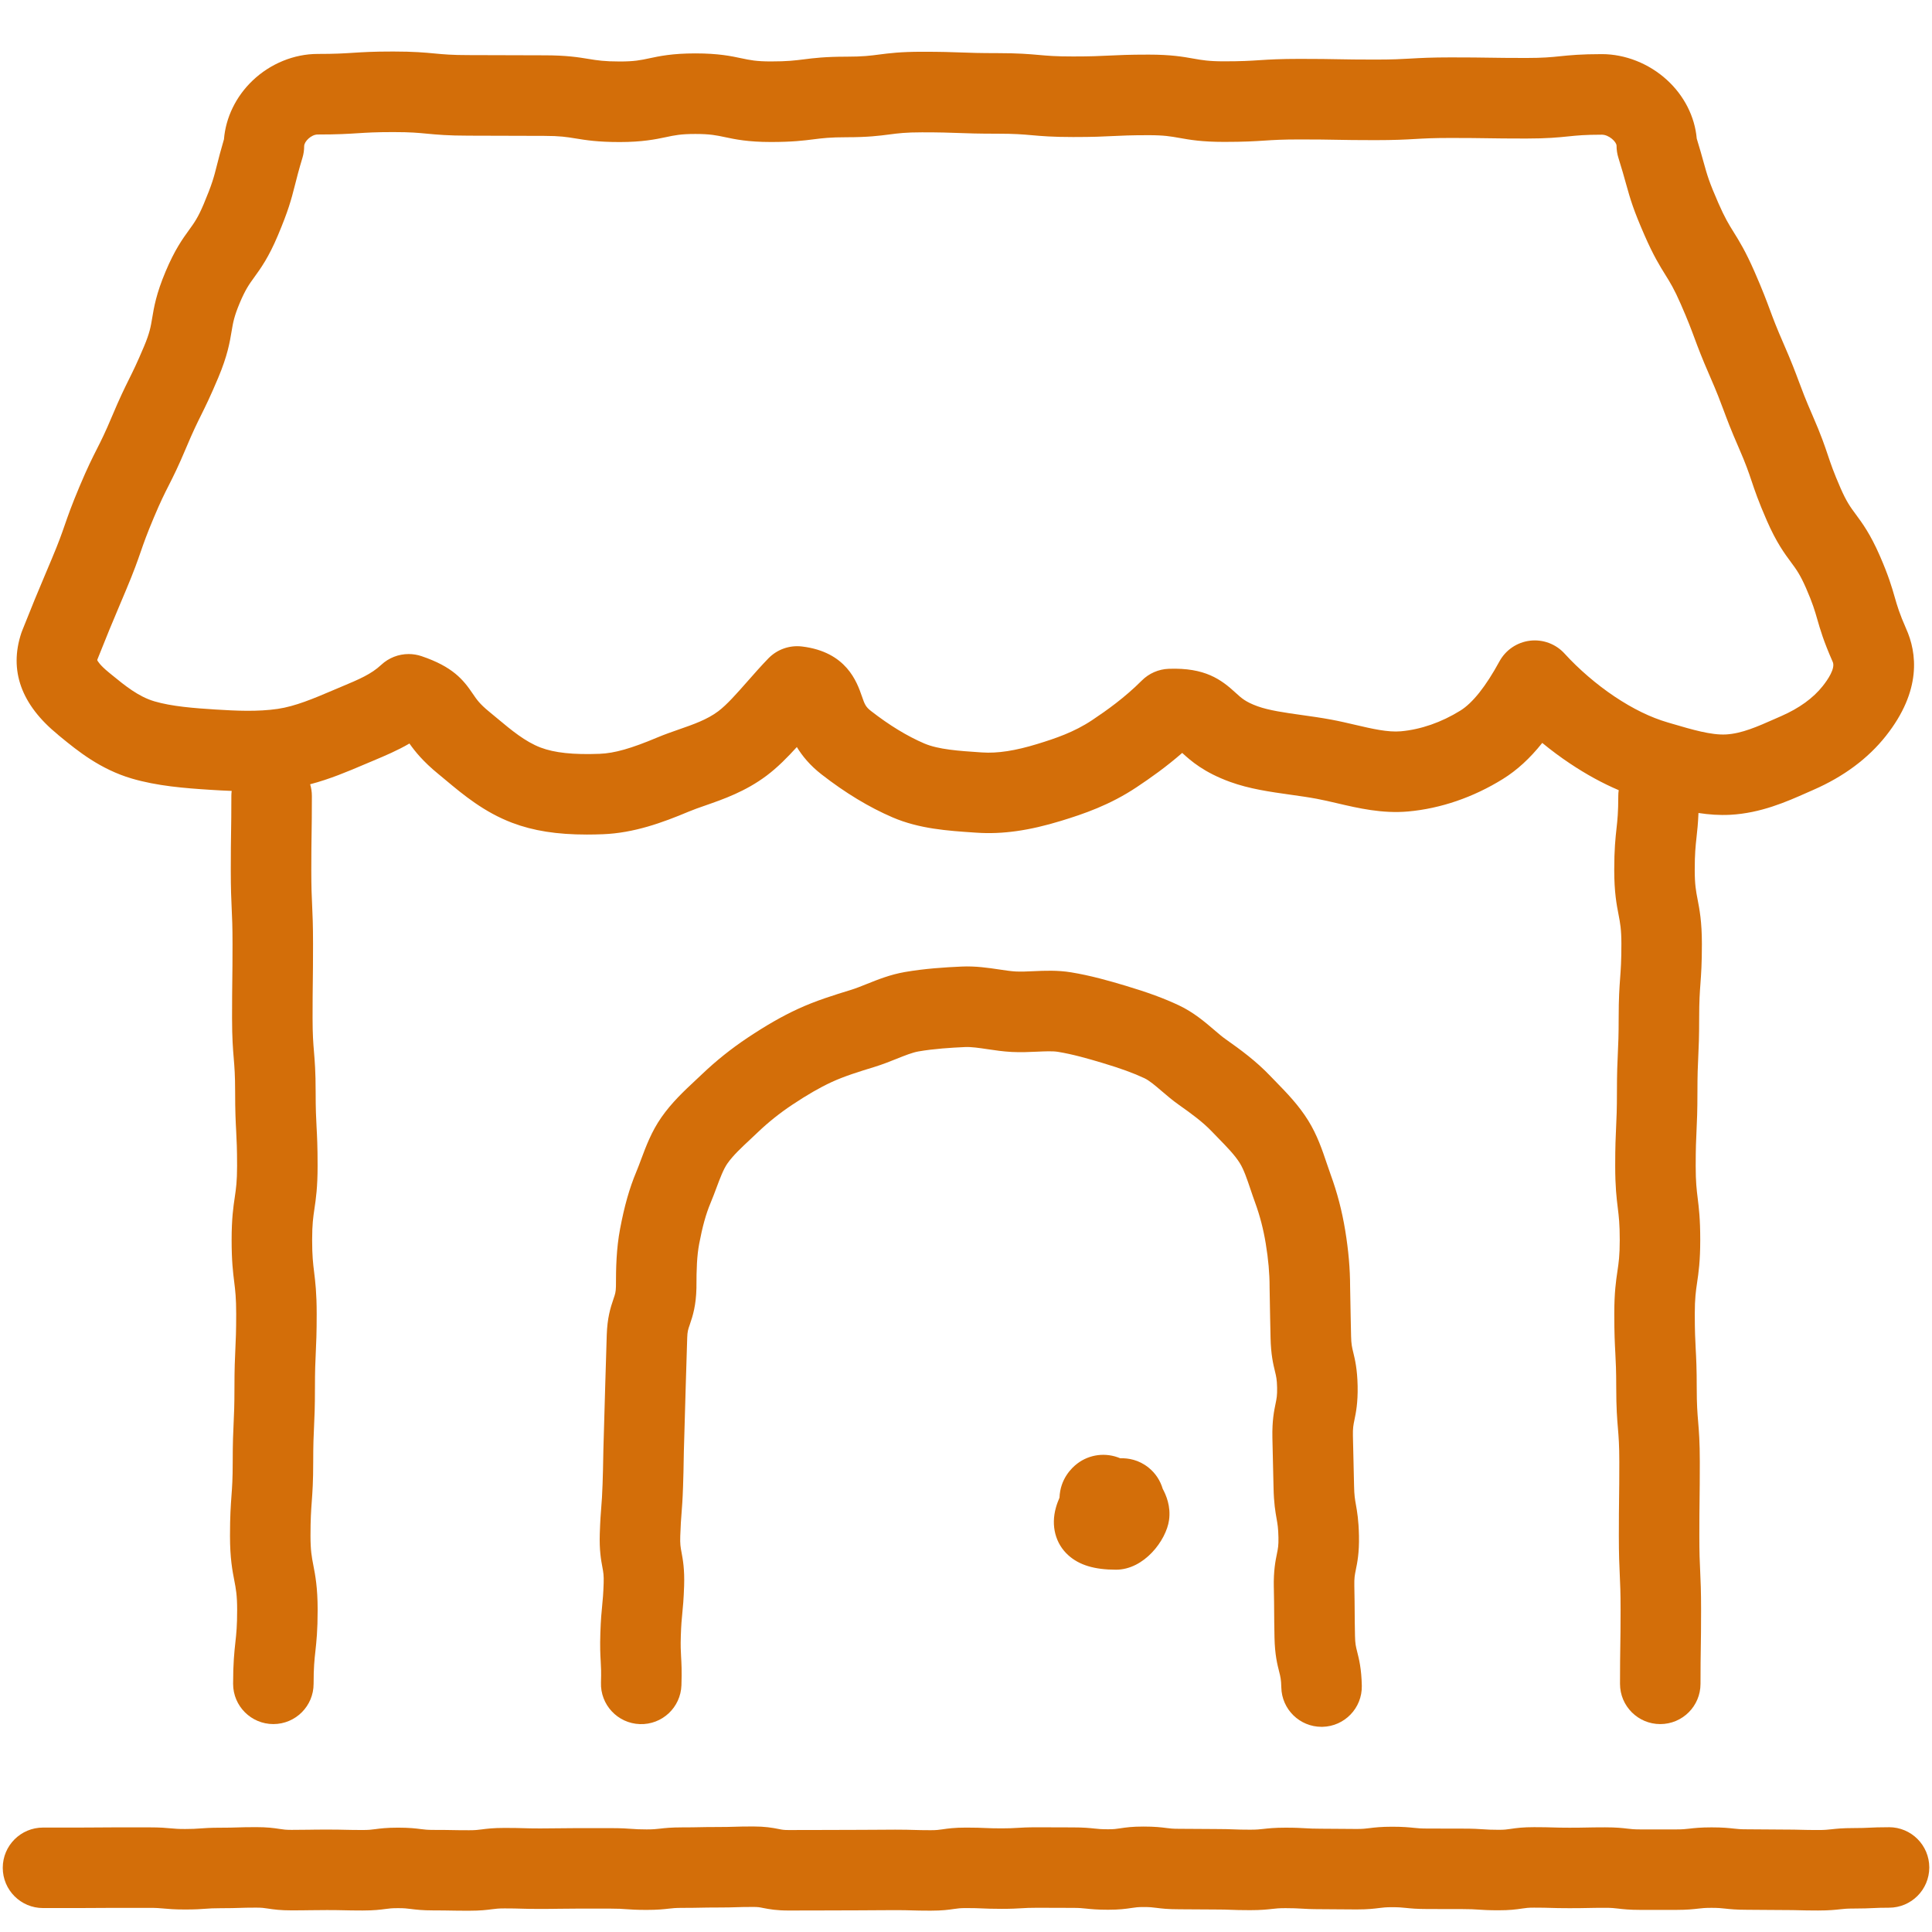
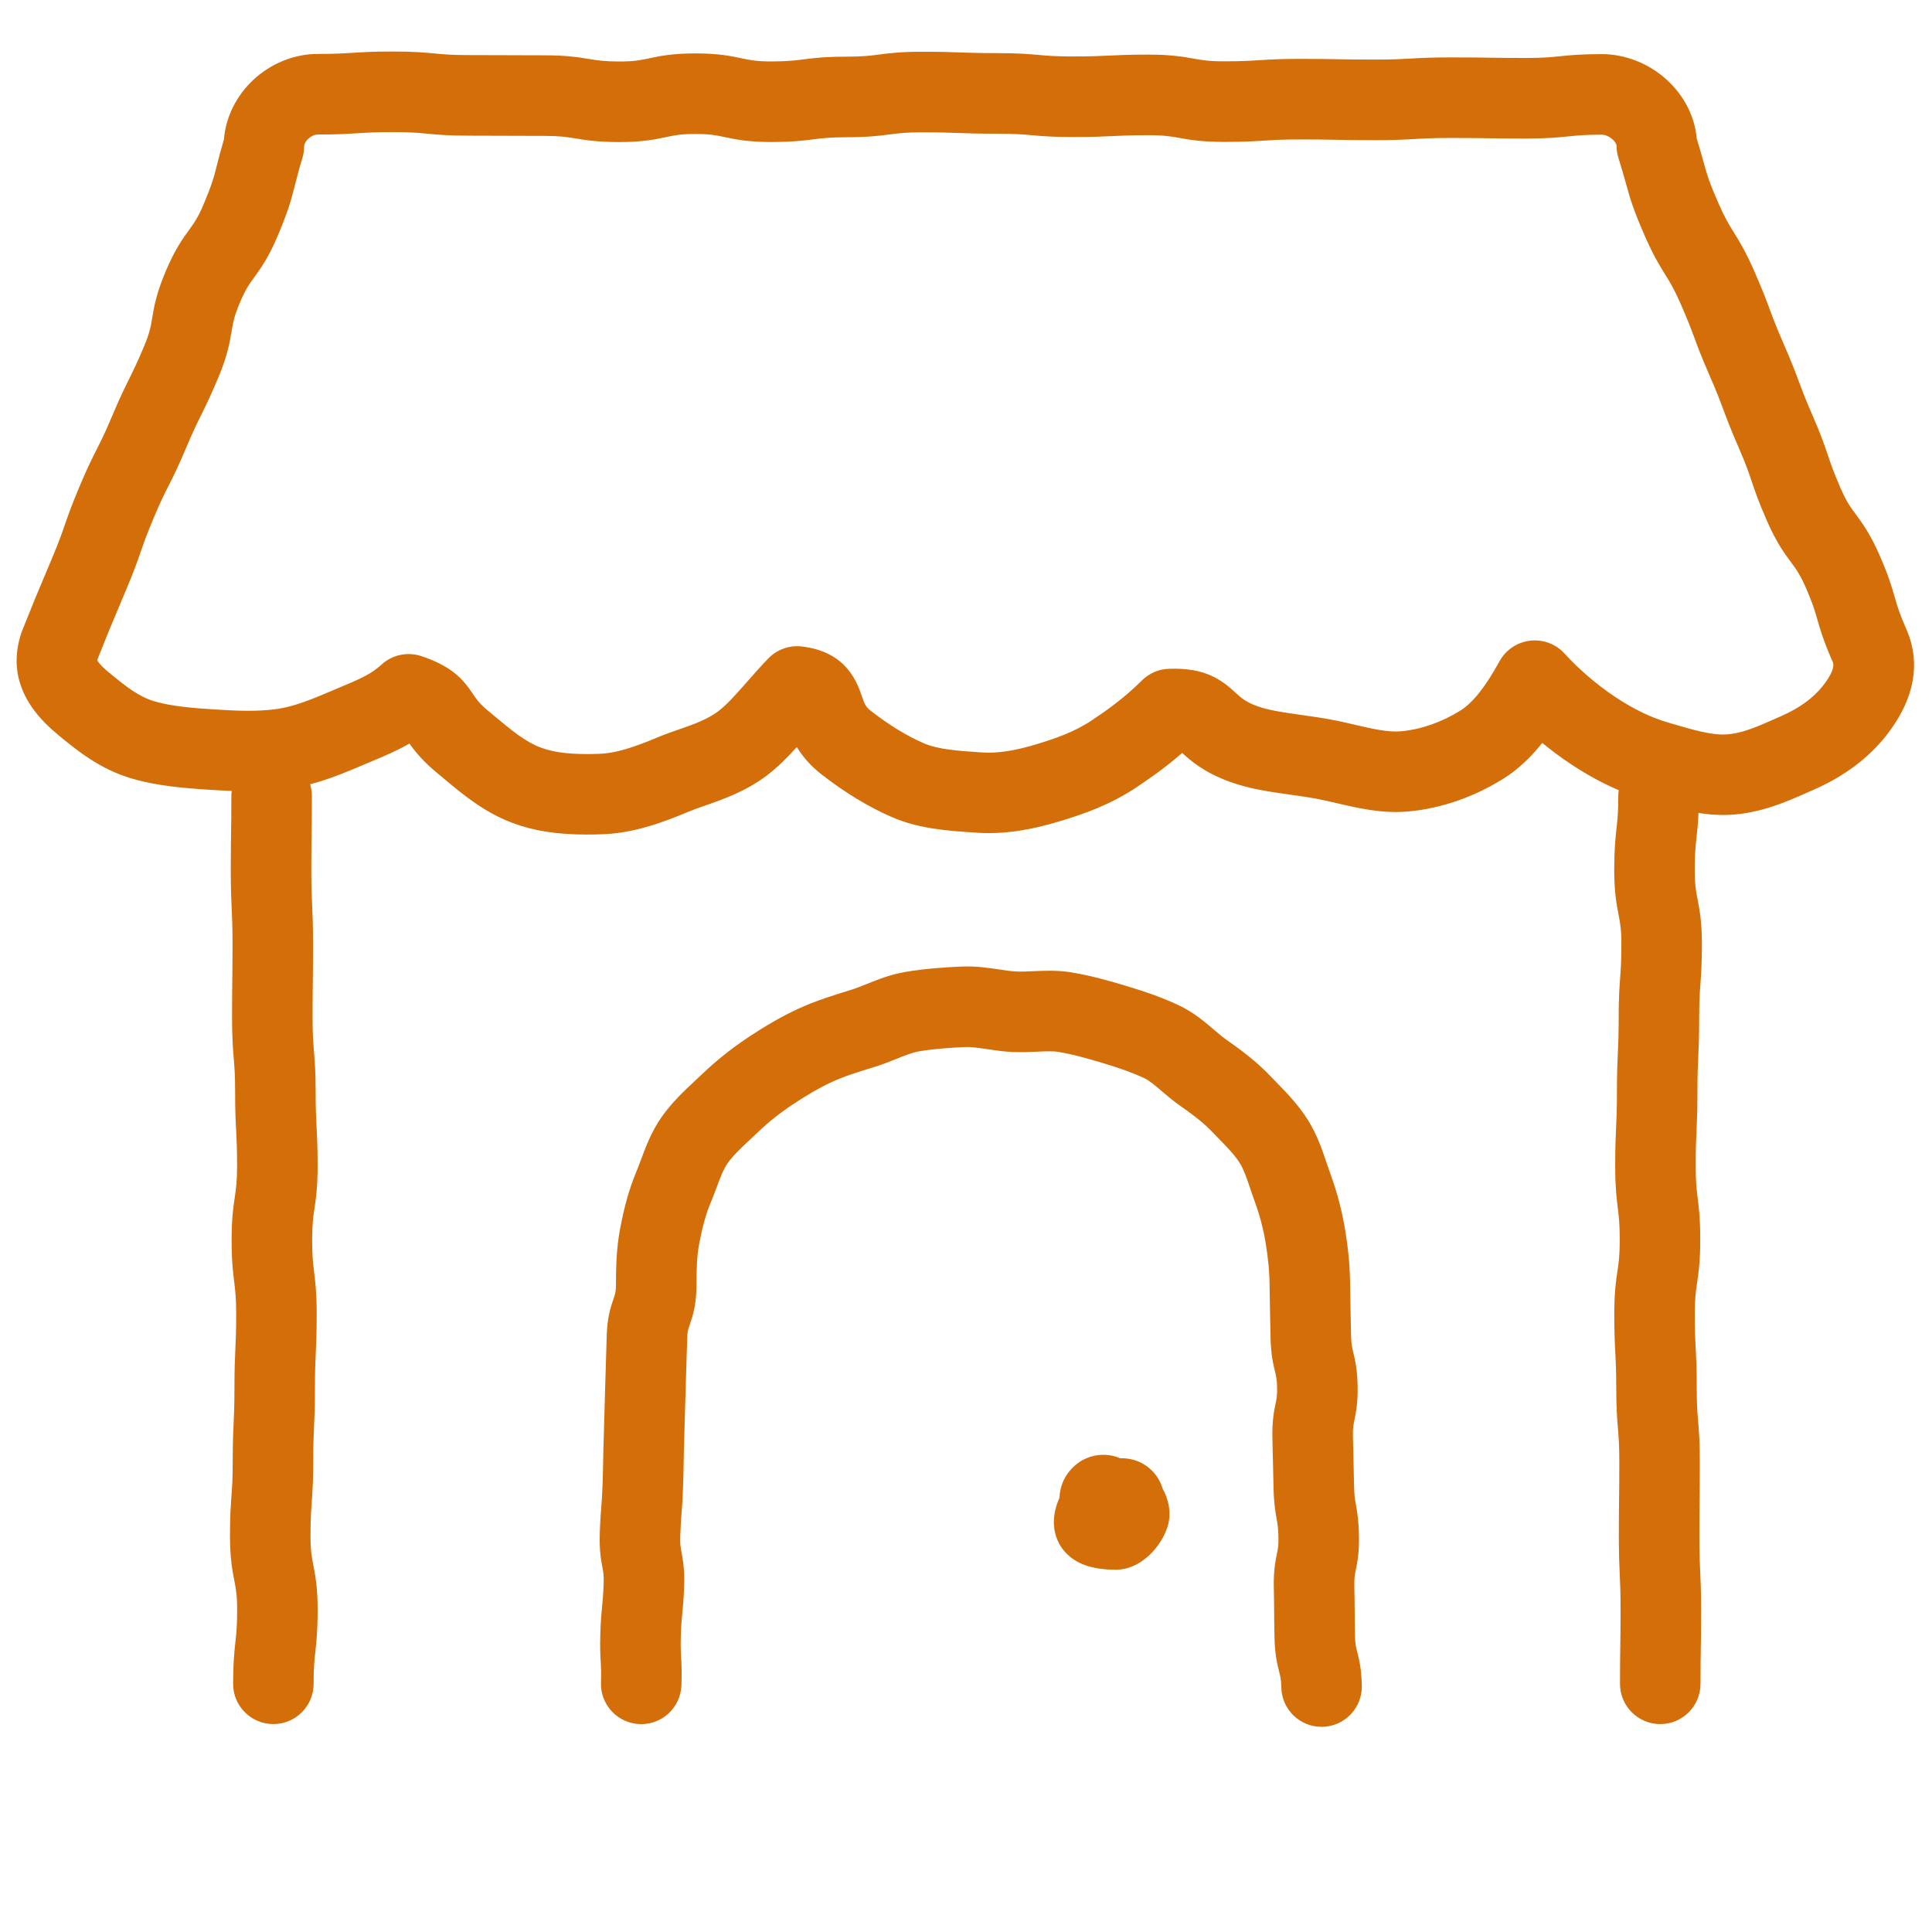
<svg xmlns="http://www.w3.org/2000/svg" id="Layer_1" data-name="Layer 1" viewBox="0 0 1080 1080">
  <defs>
    <style>
      .cls-1 {
        fill: none;
      }

      .cls-2 {
        fill: #d36e09;
      }
    </style>
  </defs>
  <g>
    <path class="cls-2" d="M32.46,410.78l1.55,1.27c9.26,7.58,21.95,17.95,39.66,23.16,14.12,4.16,29.52,5.4,44.07,6.31,3.76.24,7.7.46,11.77.61-.12.93-.18,1.88-.18,2.84,0,10.17-.08,15.11-.16,20.34-.08,5.17-.16,10.51-.16,21.03s.26,16.4.51,21.74c.24,5.04.46,9.81.46,19.62s-.06,15.15-.13,20.4c-.06,5.15-.13,10.48-.13,20.96,0,11.28.5,17.27.94,22.55.4,4.84.78,9.41.78,18.81,0,10.93.29,16.49.58,21.86.26,5.01.51,9.75.51,19.49,0,8.69-.6,12.72-1.28,17.4-.83,5.61-1.77,11.97-1.77,23.96s.77,17.94,1.44,23.43c.59,4.81,1.11,8.97,1.11,17.92,0,9.81-.22,14.57-.46,19.62-.25,5.34-.51,10.87-.51,21.74,0,9.82-.22,14.58-.46,19.63-.25,5.34-.51,10.86-.51,21.73,0,9.51-.34,14.14-.7,19.03-.4,5.49-.82,11.16-.82,22.33,0,12.49,1.33,19.4,2.41,24.95.89,4.59,1.59,8.22,1.59,16.41,0,9.11-.46,13.34-1,18.23-.59,5.42-1.26,11.56-1.26,23.12,0,12.43,10.07,22.5,22.5,22.5s22.5-10.07,22.5-22.5c0-9.11.46-13.34,1-18.23.59-5.42,1.26-11.56,1.26-23.12,0-12.49-1.33-19.4-2.41-24.95-.89-4.59-1.59-8.22-1.59-16.41,0-9.51.34-14.14.7-19.03.4-5.49.82-11.16.82-22.33,0-9.82.22-14.58.46-19.63.25-5.34.51-10.86.51-21.73,0-9.81.22-14.57.46-19.62.25-5.34.51-10.87.51-21.74,0-11.72-.77-17.94-1.44-23.43-.59-4.81-1.1-8.97-1.1-17.92s.6-12.72,1.28-17.4c.83-5.61,1.77-11.97,1.77-23.96,0-10.93-.29-16.49-.58-21.86-.26-5.01-.51-9.75-.51-19.49,0-11.28-.5-17.27-.94-22.55-.4-4.84-.78-9.41-.78-18.81,0-10.2.06-15.15.13-20.4.06-5.15.13-10.48.13-20.96s-.26-16.4-.51-21.74c-.24-5.05-.46-9.81-.46-19.62s.08-15.11.16-20.34c.08-5.17.16-10.51.16-21.03,0-2.28-.34-4.48-.97-6.56,11.08-2.89,21.26-7.23,30.52-11.17l.93-.39c1.26-.54,2.51-1.06,3.74-1.58,6.71-2.82,13.54-5.69,20.32-9.64,3.02,4.29,7.6,10.07,16.22,17.09,1.41,1.15,2.84,2.34,4.29,3.56,9.46,7.9,21.23,17.73,36.94,23.68,11.81,4.47,24.94,6.56,41.76,6.56,2.87,0,5.86-.06,8.95-.18,17.36-.67,33.32-6.48,47.98-12.65,2.71-1.14,5.95-2.27,9.37-3.46,9.95-3.47,22.34-7.78,34.15-16.64,6.09-4.57,11.62-10.18,16.9-15.99,2.98,4.91,7.3,10.24,13.85,15.33,13.25,10.31,26.6,18.38,39.67,23.99,14.96,6.42,30.75,7.48,46.02,8.5l1.07.07c14.27.96,29.26-1.15,47.18-6.65,12.52-3.84,27.15-8.78,42.22-18.83,7.65-5.1,16.35-11.21,25.41-19.12,4.84,4.44,12.15,10.89,26.75,16.19,10.89,3.96,22.48,5.58,33.69,7.16,5.1.72,9.91,1.39,14.66,2.27,3.62.67,7.42,1.56,11.45,2.5,11.84,2.77,25.27,5.9,39.69,4.62,18.17-1.62,36.51-7.9,53.03-18.17,7.86-4.88,15.09-11.48,22-20.16,5.02,4.12,10.2,7.98,15.41,11.45,9.23,6.16,18.26,11.11,27.33,14.96-.16,1.07-.24,2.16-.24,3.27,0,9.11-.46,13.34-1,18.23-.59,5.42-1.26,11.56-1.26,23.12,0,12.49,1.33,19.4,2.41,24.95.89,4.59,1.59,8.22,1.59,16.41,0,9.51-.34,14.14-.7,19.03-.4,5.49-.82,11.16-.82,22.33,0,9.81-.22,14.58-.46,19.63-.25,5.34-.51,10.86-.51,21.73,0,9.81-.22,14.57-.46,19.62-.25,5.34-.51,10.87-.51,21.74,0,11.72.77,17.94,1.44,23.43.59,4.81,1.1,8.97,1.1,17.92s-.6,12.72-1.28,17.4c-.83,5.61-1.77,11.97-1.77,23.96,0,10.93.29,16.49.58,21.86.26,5.01.51,9.75.51,19.49,0,11.28.5,17.27.94,22.55.4,4.84.78,9.41.78,18.81,0,10.2-.06,15.15-.13,20.4-.06,5.15-.13,10.48-.13,20.96s.26,16.4.51,21.74c.24,5.05.46,9.81.46,19.62s-.08,15.11-.16,20.34c-.08,5.17-.16,10.51-.16,21.03,0,12.43,10.07,22.5,22.5,22.5s22.5-10.07,22.5-22.5c0-10.17.08-15.11.16-20.34.08-5.17.16-10.51.16-21.03s-.26-16.4-.51-21.74c-.24-5.04-.46-9.81-.46-19.62s.06-15.15.13-20.4c.06-5.15.13-10.48.13-20.96,0-11.28-.5-17.27-.94-22.55-.4-4.84-.78-9.41-.78-18.81,0-10.93-.29-16.49-.58-21.86-.26-5.01-.51-9.75-.51-19.49,0-8.69.6-12.72,1.28-17.4.83-5.61,1.77-11.97,1.77-23.96s-.77-17.94-1.44-23.43c-.59-4.81-1.1-8.97-1.1-17.92,0-9.81.22-14.57.46-19.62.25-5.34.51-10.87.51-21.74,0-9.82.22-14.58.46-19.63.25-5.34.51-10.86.51-21.73,0-9.51.34-14.14.7-19.03.4-5.49.82-11.16.82-22.33,0-12.49-1.33-19.4-2.41-24.95-.89-4.59-1.59-8.22-1.59-16.41,0-9.11.46-13.34,1-18.23.41-3.7.85-7.75,1.09-13.63,5.77.89,11.67,1.33,17.72,1.01,17.07-.9,31.5-7.29,43.09-12.43,1.16-.51,2.31-1.02,3.45-1.52,16.88-7.38,30.49-17.49,40.46-30.07,20.22-25.5,17.37-46.68,11.36-60.01-3.76-8.54-4.97-12.74-6.37-17.6-1.6-5.58-3.42-11.9-8.32-23.13-5.36-12.28-9.88-18.38-13.51-23.28-2.96-4-5.1-6.89-8.42-14.48-3.94-9.04-5.48-13.6-7.1-18.43-1.77-5.27-3.78-11.25-8.51-22.09-4.09-9.37-5.82-14.03-7.66-18.96-1.97-5.29-4-10.77-8.59-21.28-4.09-9.36-5.82-14.02-7.65-18.95-1.97-5.3-4-10.78-8.59-21.29-5-11.45-8.54-17.13-11.66-22.15-2.65-4.24-4.93-7.91-8.61-16.34-5.21-11.93-6.16-15.35-8.24-22.84-.94-3.39-2.08-7.49-3.82-13.15-1.07-12.23-7.03-24.02-16.71-32.84-10.03-9.14-23.28-14.38-36.35-14.38-11.7,0-17.92.63-23.4,1.19-5.05.52-9.42.96-18.83.96-10.38,0-15.43-.08-20.77-.16-5.27-.08-10.73-.16-21.46-.16s-16.9.33-22.41.65c-5.09.29-9.91.57-19.81.57s-15.37-.09-20.69-.19c-5.29-.1-10.77-.2-21.53-.2s-17.02.37-22.57.73c-5.05.33-9.83.64-19.65.64-8.58,0-12.37-.67-17.18-1.53-5.86-1.04-12.51-2.22-25.04-2.22-11.1,0-16.75.27-22.2.54-5.15.25-10.01.49-20.02.49s-14-.39-19.14-.84c-5.41-.48-11.54-1.02-23.09-1.02-10.15,0-15.07-.18-20.29-.37-5.39-.2-10.97-.4-21.94-.4-12.01,0-18.39.83-24.02,1.56-4.89.64-9.11,1.19-18.21,1.19-11.97,0-18.32.8-23.93,1.51-4.91.62-9.15,1.15-18.3,1.15-8.19,0-11.65-.74-16.43-1.75-5.73-1.22-12.87-2.74-25.8-2.74s-20.09,1.53-25.83,2.76c-4.78,1.02-8.23,1.76-16.4,1.76-8.73,0-12.59-.63-17.48-1.43-5.79-.95-12.36-2.02-24.75-2.02-10.49,0-15.74-.03-20.99-.06-5.29-.03-10.58-.06-21.14-.06h-.1c-9.5,0-13.9-.42-19-.9-5.44-.51-11.61-1.1-23.23-1.1s-17.01.37-22.55.72c-5.06.32-9.84.63-19.68.63-13.2,0-26.46,5.43-36.38,14.9-9.3,8.87-15,20.65-15.99,32.81-1.87,6.35-3,10.81-3.93,14.47-1.71,6.77-2.66,10.49-7.39,21.74-3.18,7.55-5.26,10.43-8.15,14.42-3.57,4.93-8.02,11.06-13.2,23.39-5.2,12.37-6.45,19.87-7.45,25.9-.81,4.84-1.39,8.33-4.55,15.84-3.91,9.29-6.09,13.69-8.4,18.34-2.51,5.07-5.11,10.31-9.56,20.89-3.87,9.21-6.07,13.55-8.4,18.14-2.58,5.09-5.24,10.35-9.73,21.02-4.46,10.61-6.38,16.14-8.24,21.5-1.7,4.9-3.31,9.53-7.21,18.8-1.55,3.68-2.81,6.67-3.89,9.24-4.81,11.42-6.11,14.49-12.7,31.01-.16.4-.31.81-.45,1.22-7,21.01-.1,40.17,20.51,56.95ZM54.51,368.49c6.16-15.43,7.45-18.49,12.05-29.41,1.09-2.58,2.35-5.59,3.91-9.28,4.46-10.61,6.38-16.14,8.24-21.5,1.7-4.9,3.31-9.53,7.21-18.8,3.87-9.21,6.07-13.55,8.4-18.14,2.58-5.09,5.24-10.35,9.73-21.02,3.91-9.29,6.09-13.69,8.4-18.34,2.51-5.07,5.11-10.31,9.56-20.89,5.2-12.37,6.45-19.87,7.45-25.9.81-4.84,1.39-8.33,4.55-15.84,3.18-7.55,5.26-10.43,8.15-14.42,3.57-4.93,8.02-11.06,13.2-23.39,5.75-13.67,7.37-19.6,9.53-28.14.99-3.91,2.11-8.35,4.18-15.2.64-2.11.96-4.3.96-6.51,0-2.63,3.97-6.52,7.53-6.52,11.28,0,17.01-.37,22.55-.72,5.06-.32,9.84-.63,19.68-.63s13.9.42,19,.9c5.44.51,11.61,1.1,23.23,1.1,10.53,0,15.75.03,21,.06,5.31.03,10.62.06,21.23.06,8.73,0,12.59.63,17.49,1.43,5.79.95,12.36,2.02,24.75,2.02s20.09-1.53,25.83-2.76c4.78-1.02,8.23-1.76,16.4-1.76s11.65.74,16.43,1.75c5.73,1.22,12.87,2.74,25.8,2.74,11.97,0,18.32-.8,23.93-1.51,4.91-.62,9.15-1.15,18.3-1.15,12.01,0,18.39-.83,24.02-1.56,4.89-.64,9.11-1.19,18.21-1.19,10.15,0,15.07.18,20.29.37,5.39.2,10.97.4,21.94.4,9.57,0,14,.39,19.14.84,5.41.48,11.54,1.02,23.09,1.02s16.75-.27,22.2-.54c5.15-.25,10.01-.49,20.02-.49,8.58,0,12.37.67,17.18,1.53,5.86,1.04,12.51,2.22,25.04,2.22,11.29,0,17.02-.37,22.57-.73,5.05-.33,9.83-.64,19.65-.64,10.35,0,15.37.09,20.69.19,5.29.1,10.77.2,21.53.2s16.9-.33,22.41-.65c5.09-.29,9.91-.57,19.81-.57s15.43.08,20.77.16c5.27.08,10.73.16,21.46.16,11.7,0,17.92-.63,23.4-1.19,5.05-.52,9.42-.96,18.83-.96,4,0,8.23,4.02,8.23,6.18,0,2.28.35,4.56,1.03,6.74,2.01,6.41,3.2,10.7,4.25,14.48,2.55,9.18,4.17,14.63,10.35,28.8,5,11.45,8.54,17.13,11.66,22.15,2.65,4.24,4.93,7.91,8.61,16.35,4.09,9.36,5.82,14.02,7.65,18.95,1.97,5.3,4,10.78,8.59,21.29,4.09,9.37,5.82,14.03,7.66,18.96,1.97,5.29,4,10.77,8.59,21.28,3.94,9.04,5.48,13.6,7.1,18.43,1.77,5.27,3.78,11.25,8.51,22.09,5.36,12.28,9.88,18.38,13.51,23.28,2.96,4,5.1,6.89,8.42,14.48,3.72,8.52,4.92,12.71,6.32,17.57,1.62,5.63,3.46,12.01,8.47,23.39.03.08.07.16.11.24,1.64,3.61-2.79,10.06-5.59,13.58-5.35,6.74-13.16,12.39-23.23,16.79-1.21.53-2.43,1.07-3.66,1.61-9.48,4.2-18.43,8.17-27.22,8.63-8.21.43-18.78-2.68-29.97-5.97l-2.43-.71c-9.71-2.84-19.49-7.6-29.89-14.55-9.86-6.59-20.03-15.32-27.89-23.97-4.9-5.39-12.1-8.07-19.33-7.21-7.23.87-13.59,5.18-17.08,11.57-7.63,13.99-14.98,23.25-21.85,27.51-10.58,6.57-22.09,10.57-33.29,11.57-7.23.64-16.08-1.42-25.45-3.61-4.35-1.02-8.85-2.07-13.5-2.93-5.7-1.06-11.24-1.83-16.59-2.58-9.32-1.31-18.13-2.55-24.59-4.89-6.65-2.42-8.96-4.54-12.16-7.48-8.16-7.5-17.16-14.18-37.41-13.45-5.69.2-11.08,2.55-15.1,6.58-9.54,9.54-19.42,16.56-27.81,22.16-10.02,6.68-20.54,10.21-30.45,13.25-12.5,3.84-22.34,5.35-30.96,4.77l-1.08-.07c-12.03-.81-23.4-1.57-31.3-4.96-9.54-4.09-19.56-10.2-29.78-18.15-3.04-2.37-3.55-3.83-5.06-8.17-2.8-8.07-8.64-24.87-33.47-27.88-7-.85-13.98,1.63-18.88,6.7-4.12,4.26-7.92,8.58-11.59,12.75-5.95,6.76-11.56,13.14-16.4,16.77-6.21,4.66-13.84,7.32-21.93,10.13-3.94,1.37-8,2.79-12.03,4.48-14.69,6.19-24.04,8.84-32.27,9.16-14.73.57-25.23-.54-33.04-3.5-8.62-3.27-16.46-9.81-24.03-16.13-1.6-1.34-3.17-2.65-4.72-3.91-5.33-4.35-7.08-6.94-9.11-9.95-5.43-8.06-11.34-15.21-28.69-21.09-2.36-.8-4.8-1.19-7.22-1.19-5.61,0-11.12,2.1-15.35,6.05-5.61,5.24-12.49,8.13-22.02,12.12-1.3.54-2.61,1.1-3.94,1.66l-.93.4c-10.83,4.61-21.05,8.96-30.91,10.42-11.18,1.65-23.31,1.08-34.77.36-12.01-.75-24.54-1.73-34.18-4.57-8.98-2.64-16.55-8.84-23.88-14.83l-1.62-1.33c-5.07-4.13-6.26-6.37-6.48-6.86.01-.1.05-.28.12-.53Z" />
    <path class="cls-2" d="M712.08,887.43c.14,6.84.16,10.16.18,13.68.02,3.51.05,7.13.19,14.27.19,9.57,1.58,15.04,2.59,19.03.73,2.87,1.13,4.45,1.22,8.85.24,12.27,10.27,22.05,22.49,22.05.15,0,.3,0,.46,0,12.42-.25,22.3-10.52,22.05-22.94-.19-9.57-1.58-15.04-2.59-19.03-.73-2.87-1.13-4.45-1.22-8.85-.14-6.84-.16-10.16-.18-13.68-.02-3.51-.05-7.13-.19-14.27-.09-4.48.24-6.1.84-9.05.82-4,1.94-9.47,1.75-18.95-.17-8.73-1.03-13.55-1.71-17.42-.54-3.04-.93-5.24-1.03-10.47-.14-7.05-.23-10.58-.32-14.1-.09-3.46-.18-6.92-.32-13.83-.09-4.45.25-6.06.85-8.99.83-4.01,1.97-9.5,1.78-19.01-.19-9.45-1.5-14.85-2.46-18.8-.69-2.84-1.11-4.56-1.2-9.07-.1-5.01-.17-8.23-.23-10.94-.11-4.79-.18-7.95-.31-16.73-.01-9.95-.91-20.22-2.74-31.38-1.79-10.9-4.45-21.08-8.11-31.11-.74-2.01-1.44-4.11-2.19-6.33-2.5-7.42-5.33-15.83-10.35-23.93-5.36-8.64-12.01-15.46-17.87-21.48-1.14-1.17-2.29-2.34-3.41-3.52-7.97-8.35-16.69-14.73-24.95-20.54-1.91-1.34-4.09-3.21-6.4-5.19-5.12-4.38-11.49-9.84-19.73-13.72-8.21-3.87-17.42-7.26-29.84-10.97-8.95-2.68-19.42-5.68-30.39-7.47-7.6-1.24-14.77-.92-21.09-.63-3.53.16-6.87.31-9.78.16-2.64-.13-5.81-.61-9.17-1.11-6.25-.93-13.34-2-21.23-1.64-9.34.42-20.41,1.12-31.62,3.05-8.1,1.4-15.15,4.22-21.38,6.72-3.15,1.26-6.13,2.46-8.79,3.27-9.26,2.84-19.75,6.06-29.86,10.75-8.69,4.03-17.54,9.1-27.87,15.98-9.12,6.07-17.68,12.92-25.45,20.34-1.26,1.21-2.54,2.4-3.83,3.6-6.17,5.76-13.17,12.29-18.97,20.62-5.49,7.87-8.59,16.17-11.32,23.49-.92,2.47-1.79,4.8-2.7,6.97-3.82,9.14-6.61,18.95-9.04,31.8-2.12,11.2-2.32,22.04-2.32,32.19-.09,3.29-.42,4.21-1.32,6.84-1.83,5.3-3.5,10.84-3.82,20.34-.23,6.99-.33,10.5-.42,14-.09,3.44-.19,6.87-.42,13.75-.23,7.04-.32,10.62-.4,14.08-.08,3.42-.16,6.83-.39,13.67-.24,7.12-.3,10.75-.36,14.25-.06,3.47-.11,6.75-.34,13.49-.21,6.42-.46,9.53-.72,12.82-.29,3.66-.59,7.44-.84,14.9-.31,9.41.71,14.85,1.45,18.82.55,2.94.85,4.56.71,9.02-.21,6.19-.49,9.06-.82,12.37-.36,3.59-.76,7.66-1.02,15.33-.27,7.96-.02,12.2.19,15.94.18,3.18.34,5.93.15,11.84-.41,12.42,9.32,22.82,21.74,23.24,12.45.42,22.82-9.32,23.24-21.74.27-7.96.02-12.2-.19-15.93-.18-3.18-.34-5.93-.15-11.84.21-6.19.49-9.06.82-12.37.36-3.59.76-7.66,1.02-15.33.31-9.4-.71-14.85-1.45-18.82-.55-2.94-.85-4.56-.71-9.02.21-6.42.46-9.53.72-12.82.29-3.66.59-7.44.84-14.89.24-7.12.3-10.75.35-14.25.06-3.47.11-6.75.34-13.49.24-7.05.32-10.63.4-14.1.08-3.41.16-6.83.39-13.65.23-7.02.33-10.52.43-14.03.09-3.43.19-6.86.42-13.72.12-3.5.46-4.49,1.38-7.14,1.86-5.38,3.55-11,3.78-20.68,0-.18,0-.37,0-.55,0-9.89.26-17.37,1.53-24.12,1.83-9.65,3.78-16.69,6.35-22.81,1.24-2.96,2.31-5.82,3.34-8.58,1.98-5.29,3.84-10.29,6.08-13.5,3.08-4.42,7.79-8.82,12.77-13.47,1.41-1.32,2.82-2.64,4.21-3.97,5.86-5.61,12.35-10.79,19.28-15.4,8.36-5.56,15.3-9.57,21.85-12.61,7.32-3.39,15.49-5.9,24.13-8.55,4.45-1.37,8.64-3.04,12.33-4.52,4.56-1.83,8.86-3.55,12.28-4.14,8.76-1.51,18.07-2.08,26.02-2.44,3.52-.16,7.9.5,12.53,1.19,4.08.61,8.7,1.3,13.53,1.55,5.08.26,9.88.04,14.12-.15,4.53-.21,8.81-.4,11.79.09,8.33,1.36,16.8,3.8,24.75,6.18,10.18,3.05,17.44,5.69,23.54,8.56,2.76,1.3,6.11,4.17,9.65,7.2,2.86,2.45,6.1,5.22,9.74,7.78,6.71,4.73,13.15,9.42,18.32,14.83,1.24,1.3,2.49,2.58,3.75,3.87,4.67,4.79,9.08,9.31,11.85,13.77,2.28,3.67,4.06,8.96,5.95,14.57.81,2.39,1.64,4.87,2.58,7.43,2.69,7.36,4.64,14.86,5.97,22.95,1.46,8.91,2.15,16.61,2.15,24.25,0,.11,0,.22,0,.33.13,9.07.21,12.31.31,17.22.06,2.68.13,5.87.23,10.83.19,9.45,1.5,14.85,2.46,18.8.69,2.84,1.11,4.56,1.2,9.07.09,4.45-.25,6.06-.85,8.99-.83,4.01-1.97,9.5-1.78,19.01.14,7.05.23,10.58.32,14.1.09,3.46.18,6.92.32,13.83.17,8.74,1.03,13.55,1.71,17.42.54,3.04.93,5.24,1.03,10.47.09,4.48-.24,6.1-.84,9.05-.82,4-1.94,9.47-1.75,18.95Z" />
-     <path class="cls-2" d="M1055.98,1021.43c-5.49,0-8.4.14-10.97.26-2.38.11-4.44.21-8.87.21-6.19,0-9.63.38-12.38.68-2.17.24-3.73.41-7.46.41-4.67,0-6.93-.06-9.33-.12-2.58-.07-5.26-.14-10.51-.14-4.8,0-7.13-.03-9.6-.07-2.52-.04-5.12-.07-10.24-.07-3.75,0-5.32-.17-7.5-.41-2.75-.3-6.17-.67-12.34-.67s-9.71.4-12.5.72c-2.14.25-3.68.42-7.35.42-4.98,0-7.47,0-9.96,0-2.47,0-4.94,0-9.88,0-3.65,0-5.19-.18-7.31-.43-2.79-.33-6.26-.73-12.53-.73-5.2,0-7.85.06-10.41.11-2.43.05-4.72.1-9.44.1s-6.87-.07-9.24-.14c-2.61-.08-5.3-.16-10.6-.16-6.13,0-9.62.44-13.23.98-2.07.31-3.32.49-6.62.49-4.21,0-6.17-.13-8.43-.28-2.68-.18-5.71-.38-11.42-.38-4.92,0-7.38,0-9.83-.02-2.5-.01-5-.02-10.01-.02-3.8,0-5.39-.17-7.6-.39-2.72-.28-6.12-.63-12.24-.63s-9.89.44-12.72.8c-2.15.27-3.57.45-7.12.45-4.81,0-7.14-.03-9.62-.07-2.51-.03-5.11-.07-10.23-.07-4.3,0-6.29-.12-8.6-.25-2.63-.15-5.62-.33-11.24-.33-6.22,0-9.66.39-12.43.7-2.15.24-3.71.42-7.42.42-4.54,0-6.74-.08-9.07-.17-2.52-.1-5.38-.2-10.77-.2-4.83,0-7.24-.03-9.66-.06-2.55-.03-5.09-.06-10.18-.06-3.55,0-4.97-.18-7.11-.45-2.83-.36-6.36-.8-12.73-.8s-9.67.46-13.3,1.01c-2.05.31-3.28.5-6.54.5-3.79,0-5.38-.17-7.59-.4-2.73-.29-6.13-.64-12.26-.64-4.9,0-7.34-.01-9.79-.03-2.51-.01-5.02-.03-10.05-.03-5.63,0-8.63.18-11.27.34-2.3.14-4.29.26-8.58.26s-6.55-.09-8.95-.19c-2.55-.11-5.45-.24-10.9-.24-6.59,0-10.24.53-13.17.96-2.09.3-3.35.49-6.67.49-4.62,0-6.87-.07-9.24-.14-2.61-.08-5.3-.16-10.6-.16s-7.63.03-10.17.06c-2.42.03-4.84.05-9.67.05s-7.55.02-10.06.03c-2.45.02-4.89.03-9.78.03s-7.51.01-10.01.02c-2.46,0-4.92.02-9.83.02-2.73,0-3.6-.17-5.51-.56-3.77-.75-7.7-1.43-14.34-1.43-5.31,0-8.01.08-10.62.16-2.37.07-4.61.14-9.22.14-5.2,0-7.84.06-10.4.11-2.43.05-4.72.1-9.45.1-6.24,0-9.69.39-12.47.71-2.14.24-3.69.42-7.38.42-4.16,0-5.99-.13-8.32-.3-2.7-.19-5.76-.41-11.53-.41-4.98,0-7.47,0-9.96,0-2.47,0-4.95,0-9.89,0s-7.78.05-10.31.09c-2.45.04-4.77.08-9.53.08s-6.88-.07-9.27-.14c-2.6-.08-5.29-.15-10.58-.15-6.41,0-9.96.46-12.81.83-2.12.27-3.52.46-7.03.46-4.76,0-7.07-.04-9.52-.09-2.54-.05-5.16-.09-10.33-.09-3.53,0-4.94-.18-7.08-.45-2.84-.36-6.38-.81-12.77-.81s-10,.47-12.87.85c-2.11.28-3.5.46-6.98.46-4.69,0-6.97-.06-9.38-.11-2.57-.06-5.23-.13-10.47-.13s-7.78.05-10.32.09c-2.45.04-4.77.08-9.53.08-3.24,0-4.46-.19-6.49-.5-3.65-.56-7.17-1.03-13.35-1.03-5.33,0-8.04.09-10.65.17-2.36.08-4.6.15-9.2.15-5.77,0-8.84.22-11.55.42-2.32.17-4.15.3-8.3.3-3.93,0-5.66-.16-7.86-.36-2.67-.25-5.99-.55-11.99-.55h-19.85c-5.09,0-7.63.03-10.17.06-2.42.03-4.84.05-9.68.05h-19.85c-12.43,0-22.5,10.07-22.5,22.49s10.07,22.5,22.5,22.5h19.85c5.09,0,7.63-.02,10.17-.05,2.42-.03,4.84-.05,9.68-.05h19.85c3.93,0,5.66.16,7.86.36,2.67.25,5.99.55,11.99.55s8.84-.22,11.55-.42c2.32-.17,4.15-.3,8.3-.3,5.33,0,8.04-.09,10.65-.17,2.36-.08,4.6-.15,9.2-.15,3.24,0,4.46.19,6.49.5,3.65.56,7.17,1.03,13.35,1.03,5.16,0,7.78-.05,10.32-.09,2.45-.04,4.77-.08,9.53-.08s6.97.06,9.38.11c2.57.06,5.23.13,10.47.13,6.44,0,10-.47,12.86-.85,2.11-.28,3.5-.46,6.98-.46s4.94.18,7.08.45c2.84.36,6.38.81,12.77.81,4.76,0,7.07.04,9.52.09,2.54.05,5.16.09,10.33.09,6.41,0,9.96-.46,12.81-.83,2.12-.27,3.52-.46,7.03-.46,4.63,0,6.88.07,9.27.14,2.6.08,5.29.15,10.58.15s7.78-.05,10.31-.09c2.45-.04,4.77-.08,9.53-.08s7.47,0,9.96,0c2.47,0,4.95,0,9.89,0,4.16,0,5.99.13,8.32.3,2.7.19,5.76.41,11.53.41,6.24,0,9.69-.39,12.47-.71,2.14-.24,3.69-.42,7.38-.42,5.2,0,7.84-.06,10.4-.11,2.43-.05,4.72-.1,9.45-.1,5.31,0,8.01-.08,10.62-.17,2.37-.07,4.61-.14,9.22-.14,2.73,0,3.6.17,5.51.56,3.77.75,7.7,1.43,14.34,1.43,5.01,0,7.51,0,10.01-.02,2.46-.01,4.92-.02,9.83-.02s7.55-.02,10.06-.03c2.45-.02,4.89-.03,9.78-.03s7.63-.03,10.17-.06c2.42-.03,4.84-.05,9.67-.05s6.86.07,9.24.14c2.61.08,5.3.16,10.6.16,6.59,0,10.24-.53,13.17-.96,2.09-.3,3.35-.49,6.67-.49,4.47,0,6.55.09,8.95.19,2.55.11,5.45.24,10.9.24s8.63-.18,11.27-.34c2.3-.14,4.29-.26,8.58-.26,4.9,0,7.34.01,9.79.03,2.51.01,5.02.03,10.05.03,3.79,0,5.38.17,7.59.4,2.73.29,6.13.64,12.26.64s9.67-.46,13.3-1.01c2.05-.31,3.28-.5,6.54-.5,3.55,0,4.97.18,7.11.45,2.83.36,6.36.8,12.73.8,4.83,0,7.24.03,9.66.06,2.55.03,5.09.06,10.18.06,4.54,0,6.74.08,9.07.17,2.52.1,5.38.2,10.77.2,6.22,0,9.66-.39,12.43-.7,2.15-.24,3.71-.42,7.42-.42,4.3,0,6.29.12,8.6.25,2.63.16,5.62.33,11.24.33,4.81,0,7.14.03,9.62.07,2.51.03,5.11.07,10.23.07,6.36,0,9.89-.44,12.72-.8,2.15-.27,3.57-.45,7.12-.45,3.8,0,5.39.17,7.6.39,2.72.28,6.12.63,12.24.63,4.92,0,7.38,0,9.83.02,2.5,0,5,.02,10.01.02,4.21,0,6.16.13,8.43.28,2.68.18,5.71.38,11.42.38,6.12,0,9.61-.44,13.23-.98,2.07-.31,3.32-.49,6.62-.49,4.62,0,6.87.07,9.24.14,2.61.08,5.3.16,10.6.16s7.85-.06,10.41-.11c2.43-.05,4.72-.1,9.44-.1,3.65,0,5.19.18,7.31.43,2.79.33,6.26.73,12.53.73,4.98,0,7.47,0,9.96,0,2.47,0,4.94,0,9.88,0,6.25,0,9.71-.4,12.5-.72,2.14-.25,3.68-.42,7.35-.42s5.32.17,7.5.41c2.75.3,6.17.67,12.34.67,4.8,0,7.13.03,9.6.07,2.52.04,5.12.07,10.24.07,4.67,0,6.93.06,9.33.12,2.58.07,5.26.14,10.52.14,6.2,0,9.63-.38,12.38-.68,2.17-.24,3.73-.41,7.46-.41,5.49,0,8.4-.14,10.97-.26,2.38-.11,4.44-.21,8.87-.21,12.43,0,22.5-10.07,22.5-22.5s-10.07-22.5-22.5-22.5Z" />
    <path class="cls-2" d="M642.08,820.42c-5.53-4.45-11.39-5.37-15.89-5.25-8.01-3.37-17.12-2.25-24,2.99-3.13,2.39-9.54,8.54-9.92,19.03-.7,1.63-1.45,3.54-2.02,5.6-2.85,10.17-.25,20.11,6.94,26.6,6.11,5.51,14.59,8.08,26.66,8.08,15.73,0,28.07-16.41,29.65-27.72,1.09-7.79-1.68-14.03-3.54-17.51-1.37-4.64-4.08-8.76-7.88-11.82Z" />
  </g>
-   <rect class="cls-1" x="0" width="1080" height="1080" />
</svg>